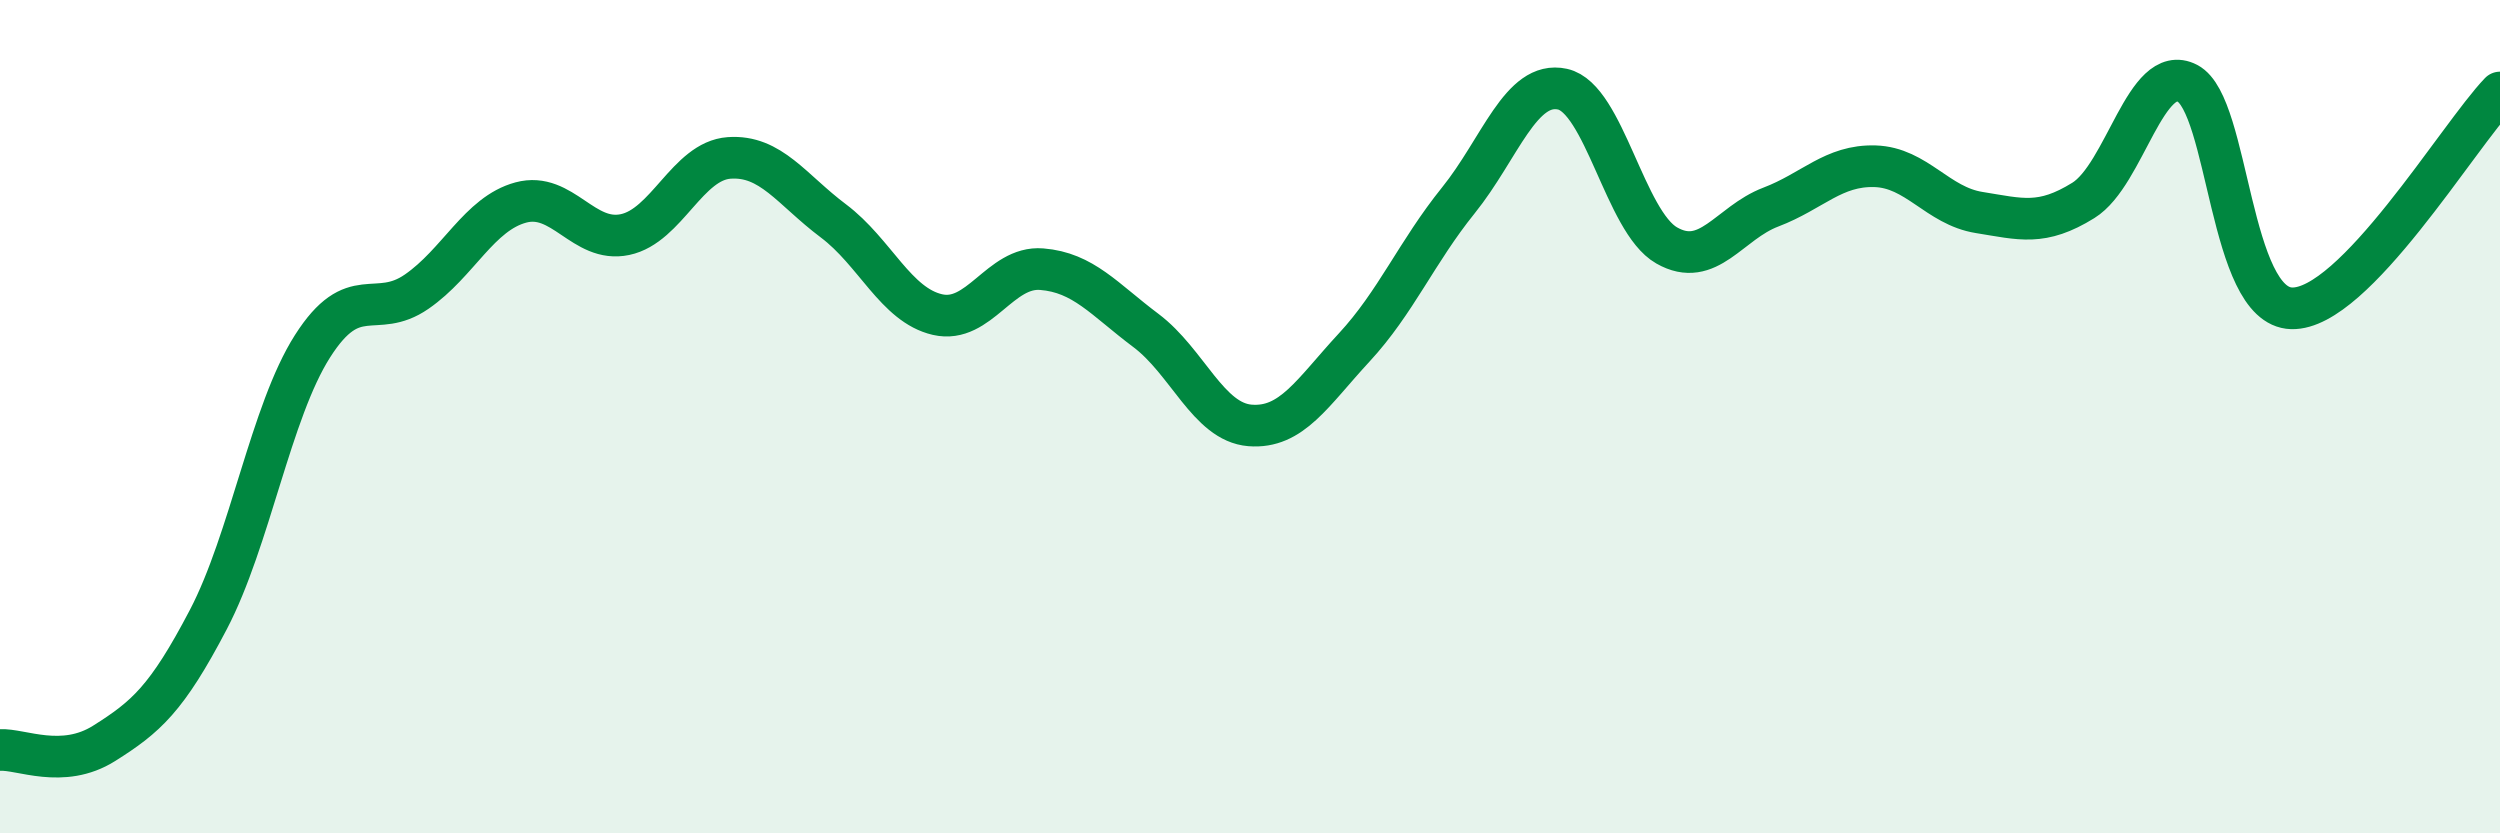
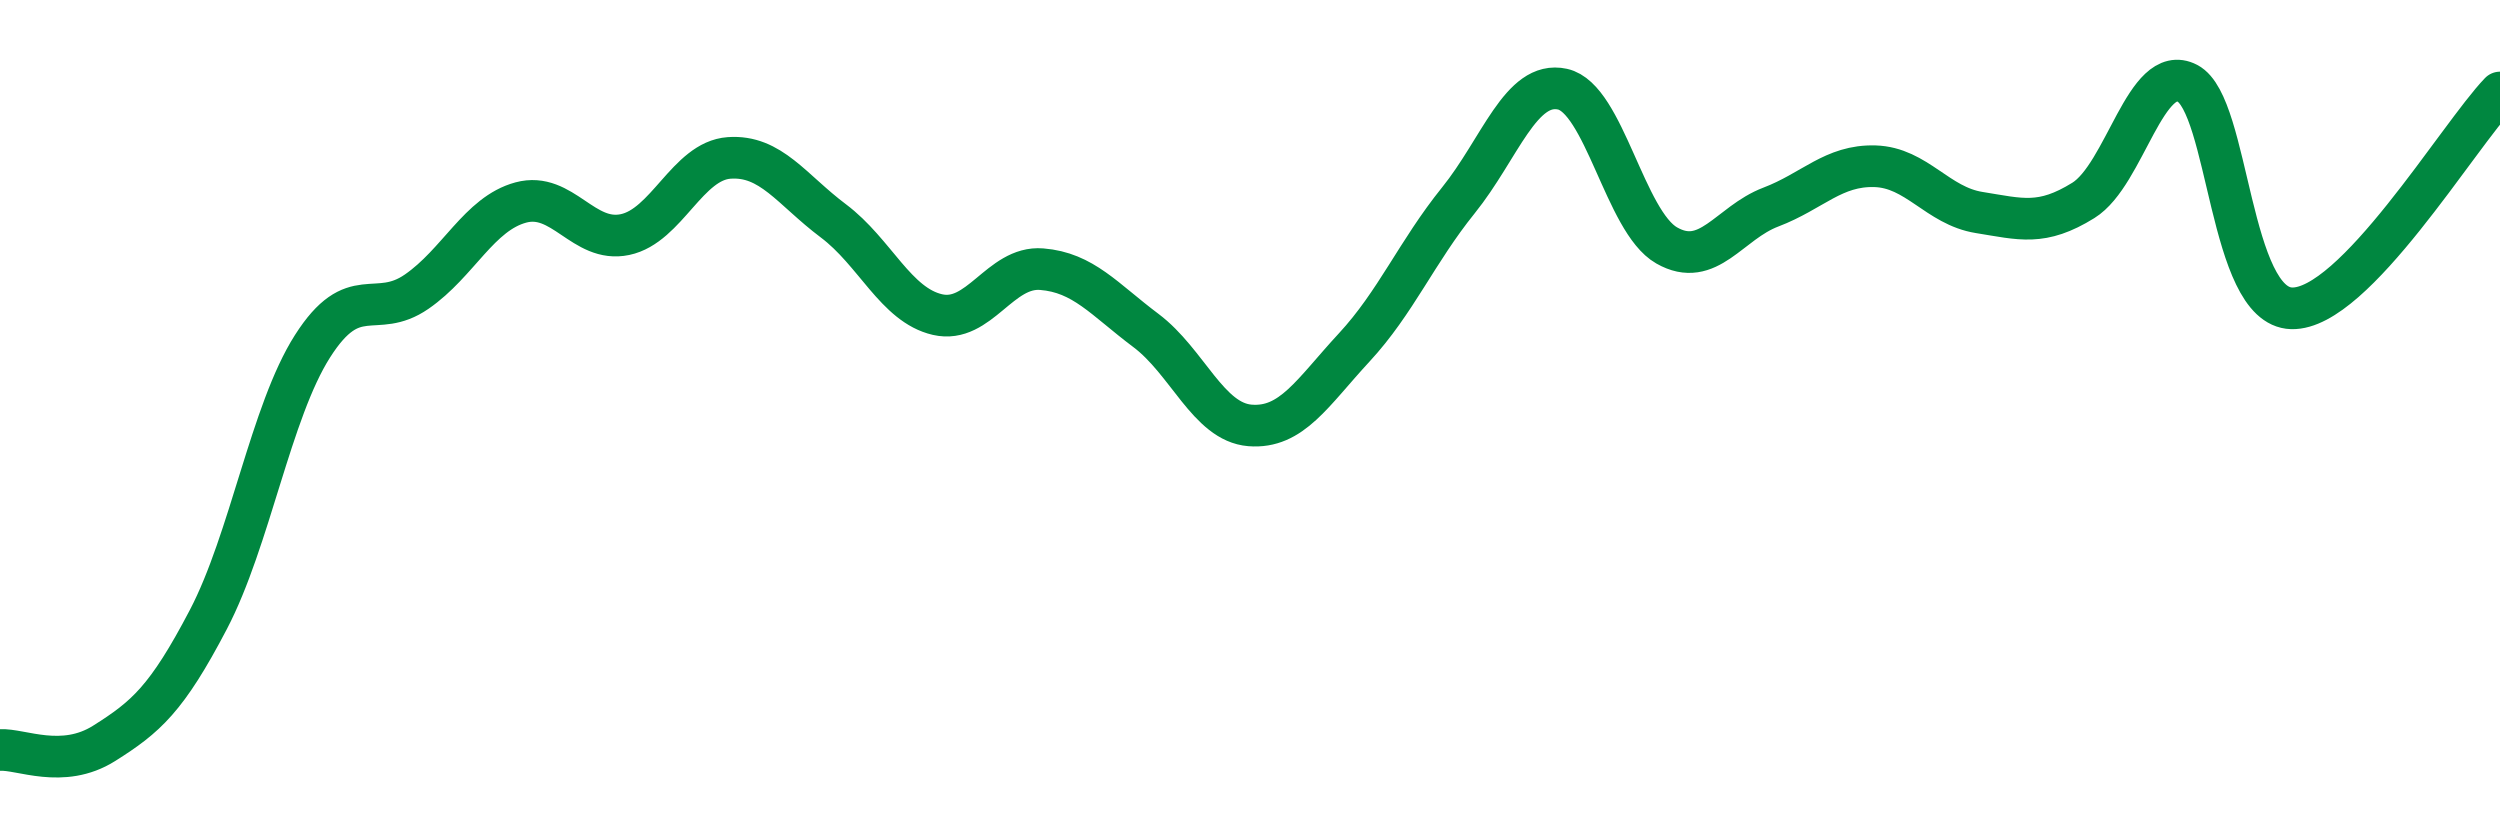
<svg xmlns="http://www.w3.org/2000/svg" width="60" height="20" viewBox="0 0 60 20">
-   <path d="M 0,18 C 0.5,17.97 1.5,18.47 2.5,17.84 C 3.5,17.21 4,16.78 5,14.87 C 6,12.96 6.5,9.88 7.5,8.31 C 8.5,6.74 9,7.69 10,7 C 11,6.31 11.5,5.13 12.5,4.86 C 13.5,4.59 14,5.84 15,5.63 C 16,5.42 16.5,3.86 17.5,3.79 C 18.5,3.72 19,4.55 20,5.3 C 21,6.05 21.5,7.32 22.5,7.55 C 23.5,7.78 24,6.38 25,6.46 C 26,6.54 26.5,7.18 27.5,7.93 C 28.5,8.68 29,10.13 30,10.21 C 31,10.29 31.5,9.42 32.5,8.34 C 33.5,7.26 34,6.05 35,4.81 C 36,3.57 36.5,1.92 37.5,2.14 C 38.5,2.36 39,5.32 40,5.89 C 41,6.46 41.5,5.35 42.5,4.97 C 43.5,4.59 44,3.96 45,3.99 C 46,4.02 46.5,4.94 47.5,5.1 C 48.5,5.26 49,5.43 50,4.81 C 51,4.19 51.5,1.48 52.5,2 C 53.5,2.52 53.5,7.36 55,7.4 C 56.5,7.44 59,3.26 60,2.22L60 20L0 20Z" fill="#008740" opacity="0.1" stroke-linecap="round" stroke-linejoin="round" />
  <path d="M 0,18 C 0.5,17.97 1.5,18.47 2.5,17.84 C 3.5,17.21 4,16.78 5,14.87 C 6,12.96 6.5,9.88 7.5,8.31 C 8.5,6.74 9,7.69 10,7 C 11,6.31 11.5,5.13 12.5,4.86 C 13.5,4.59 14,5.84 15,5.63 C 16,5.42 16.5,3.86 17.5,3.79 C 18.5,3.72 19,4.55 20,5.3 C 21,6.05 21.5,7.32 22.5,7.55 C 23.5,7.78 24,6.38 25,6.46 C 26,6.54 26.5,7.18 27.5,7.93 C 28.5,8.68 29,10.13 30,10.21 C 31,10.29 31.5,9.42 32.5,8.34 C 33.5,7.26 34,6.05 35,4.81 C 36,3.57 36.5,1.92 37.5,2.14 C 38.5,2.36 39,5.32 40,5.89 C 41,6.46 41.5,5.35 42.5,4.97 C 43.5,4.59 44,3.96 45,3.99 C 46,4.02 46.5,4.94 47.5,5.1 C 48.5,5.26 49,5.43 50,4.81 C 51,4.19 51.5,1.48 52.5,2 C 53.5,2.52 53.5,7.36 55,7.4 C 56.5,7.44 59,3.26 60,2.22" stroke="#008740" stroke-width="1" fill="none" stroke-linecap="round" stroke-linejoin="round" />
</svg>